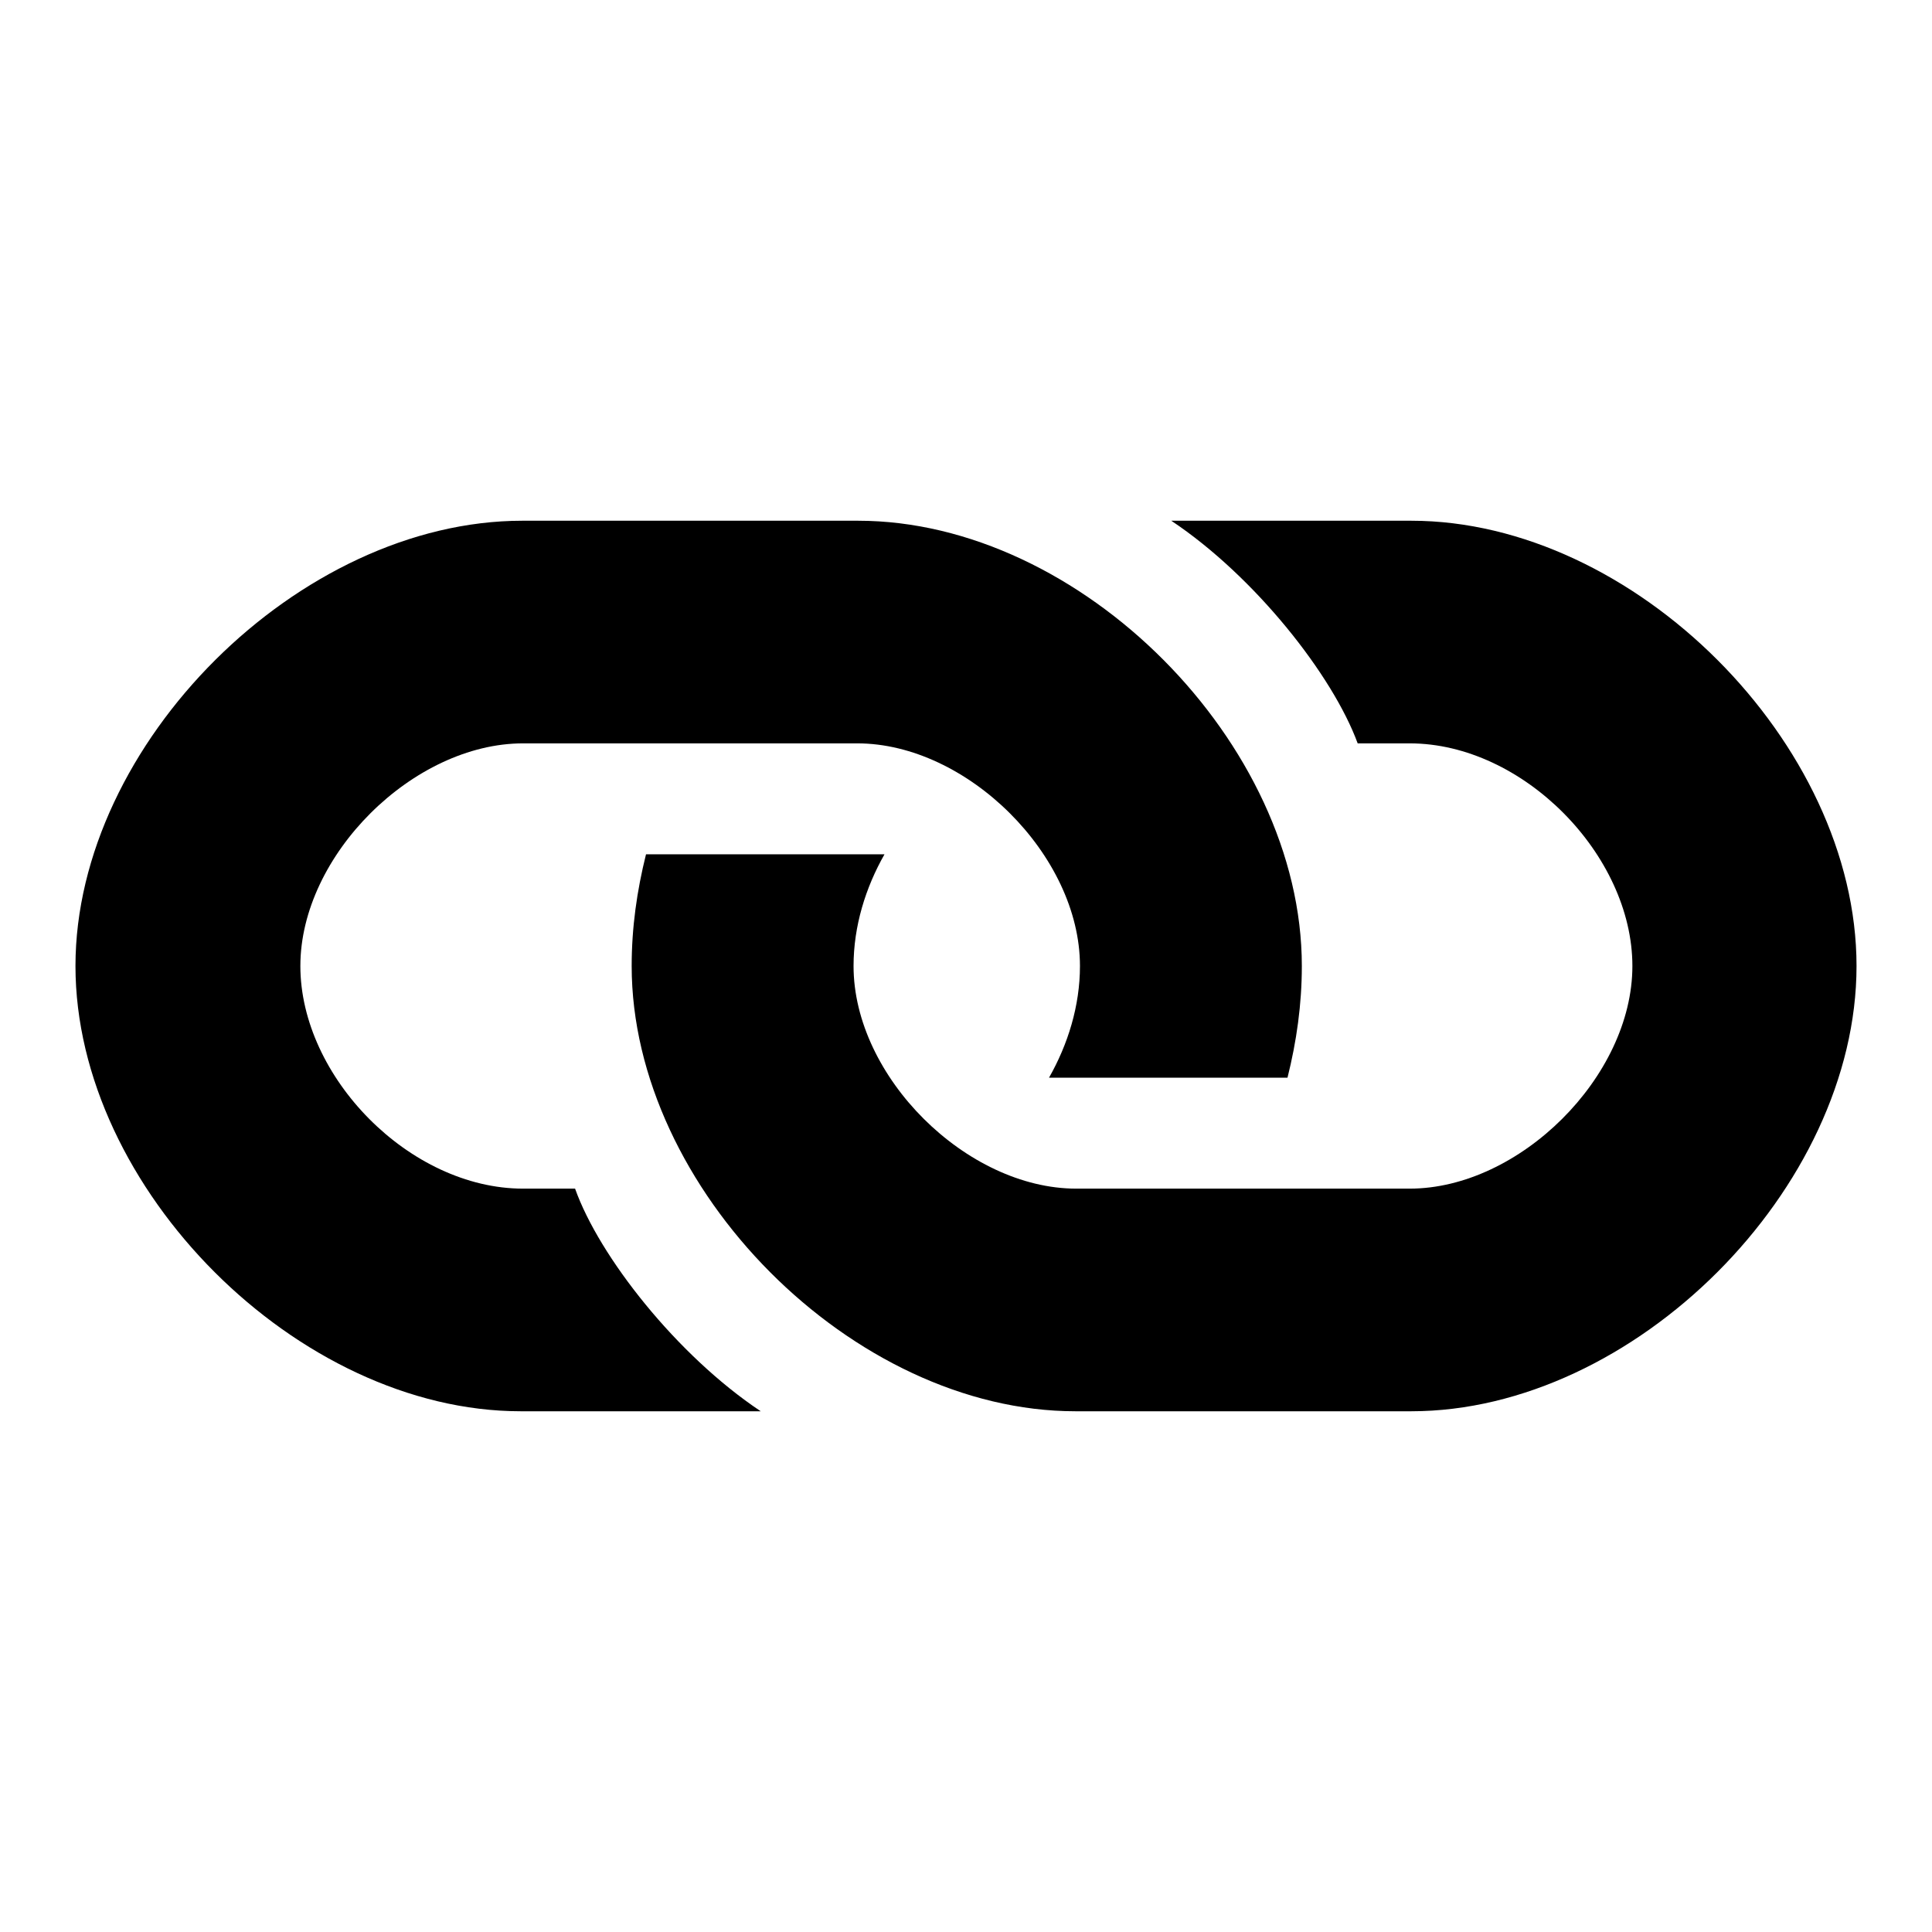
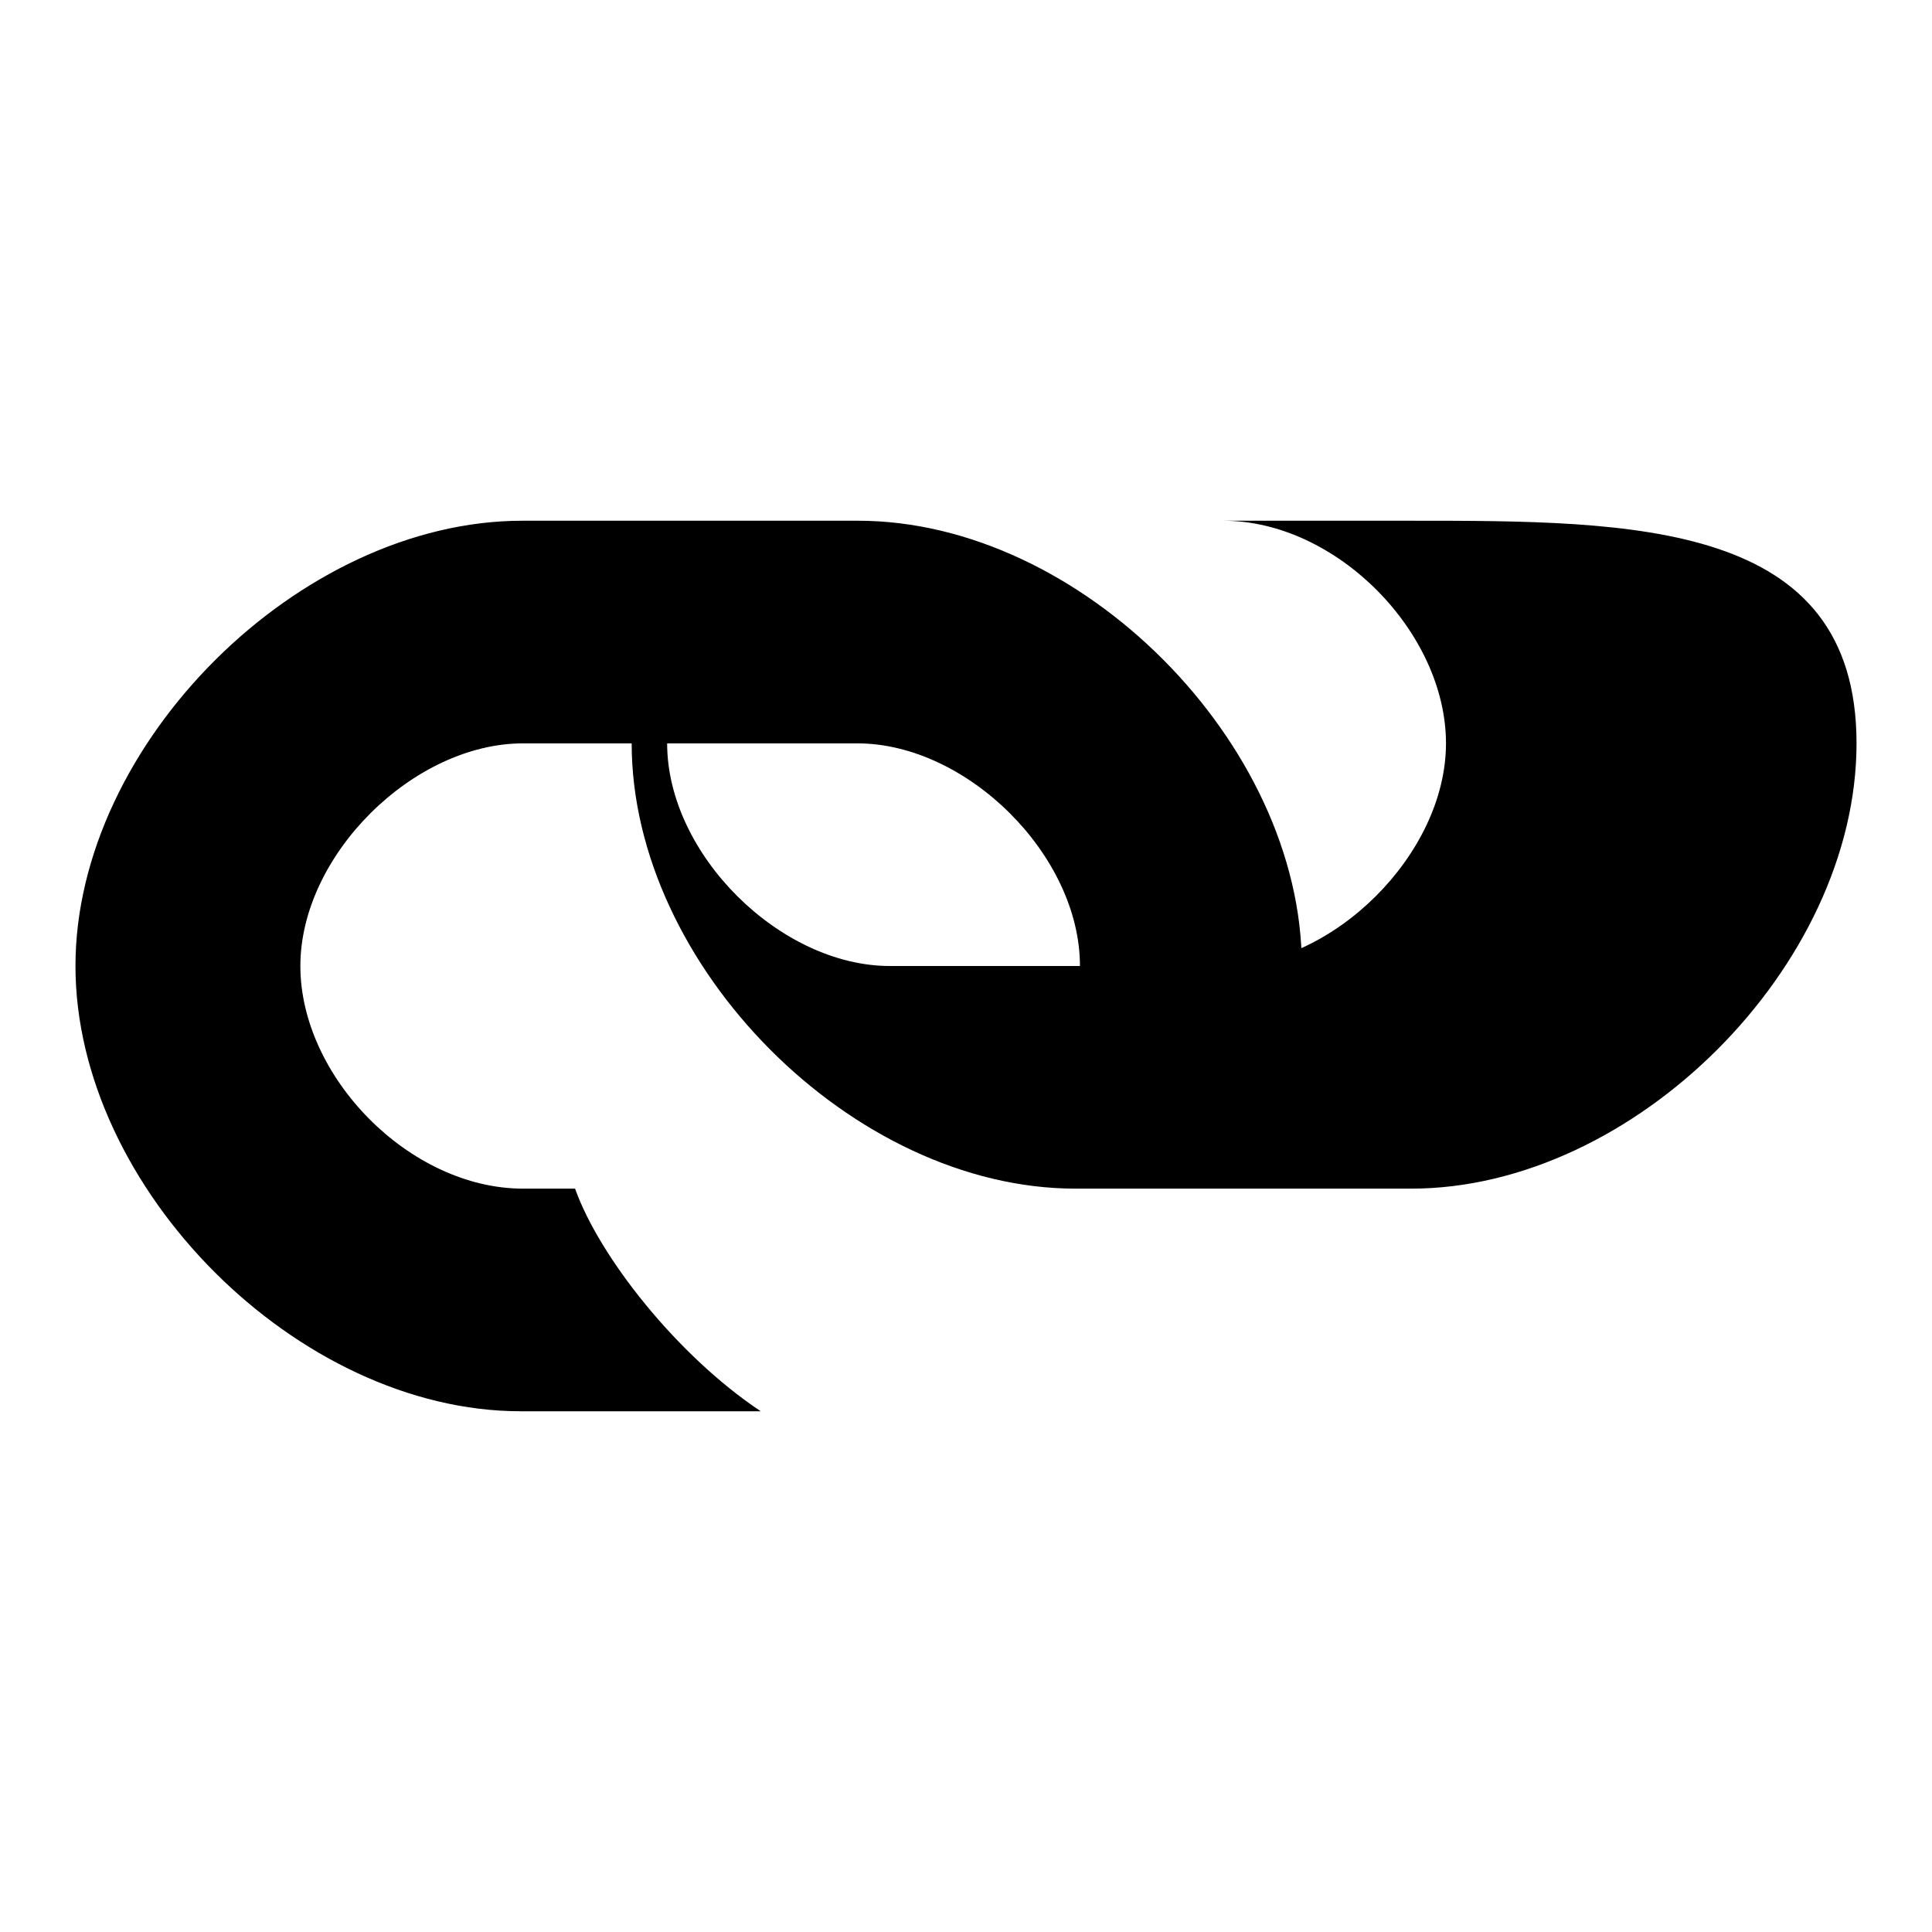
<svg xmlns="http://www.w3.org/2000/svg" version="1.1" x="0px" y="0px" viewBox="0 0 256 256" enable-background="new 0 0 256 256" xml:space="preserve">
  <g>
    <g>
      <g>
-         <path fill="#000000" d="M187,69h-31.8c11.1,7.4,21.4,20.5,24.7,29.5h6.9c15,0,29.5,14.8,29.5,29.5c0,14.7-15,29.5-29.5,29.5h-44.2c-14.5,0-29.5-14.8-29.5-29.5c0-5.3,1.6-10.4,4.1-14.8H85.6c-1.2,4.8-1.9,9.7-1.9,14.8c0,29.5,29.3,59,58.8,59c29.5,0,15,0,44.5,0c29.5,0,59-29.5,59-59S216.5,69,187,69z M76.2,157.5h-6.9c-15,0-29.5-14.8-29.5-29.5c0-14.7,15-29.5,29.5-29.5h44.3c14.5,0,29.5,14.8,29.5,29.5c0,5.3-1.6,10.4-4.1,14.8h31.6c1.2-4.8,1.9-9.7,1.9-14.8c0-29.5-29.3-59-58.8-59c-29.5,0-15,0-44.5,0S10,98.5,10,128s29.5,59,59,59h31.8C89.7,179.6,79.4,166.5,76.2,157.5z" />
+         <path fill="#000000" d="M187,69h-31.8h6.9c15,0,29.5,14.8,29.5,29.5c0,14.7-15,29.5-29.5,29.5h-44.2c-14.5,0-29.5-14.8-29.5-29.5c0-5.3,1.6-10.4,4.1-14.8H85.6c-1.2,4.8-1.9,9.7-1.9,14.8c0,29.5,29.3,59,58.8,59c29.5,0,15,0,44.5,0c29.5,0,59-29.5,59-59S216.5,69,187,69z M76.2,157.5h-6.9c-15,0-29.5-14.8-29.5-29.5c0-14.7,15-29.5,29.5-29.5h44.3c14.5,0,29.5,14.8,29.5,29.5c0,5.3-1.6,10.4-4.1,14.8h31.6c1.2-4.8,1.9-9.7,1.9-14.8c0-29.5-29.3-59-58.8-59c-29.5,0-15,0-44.5,0S10,98.5,10,128s29.5,59,59,59h31.8C89.7,179.6,79.4,166.5,76.2,157.5z" />
      </g>
    </g>
  </g>
</svg>